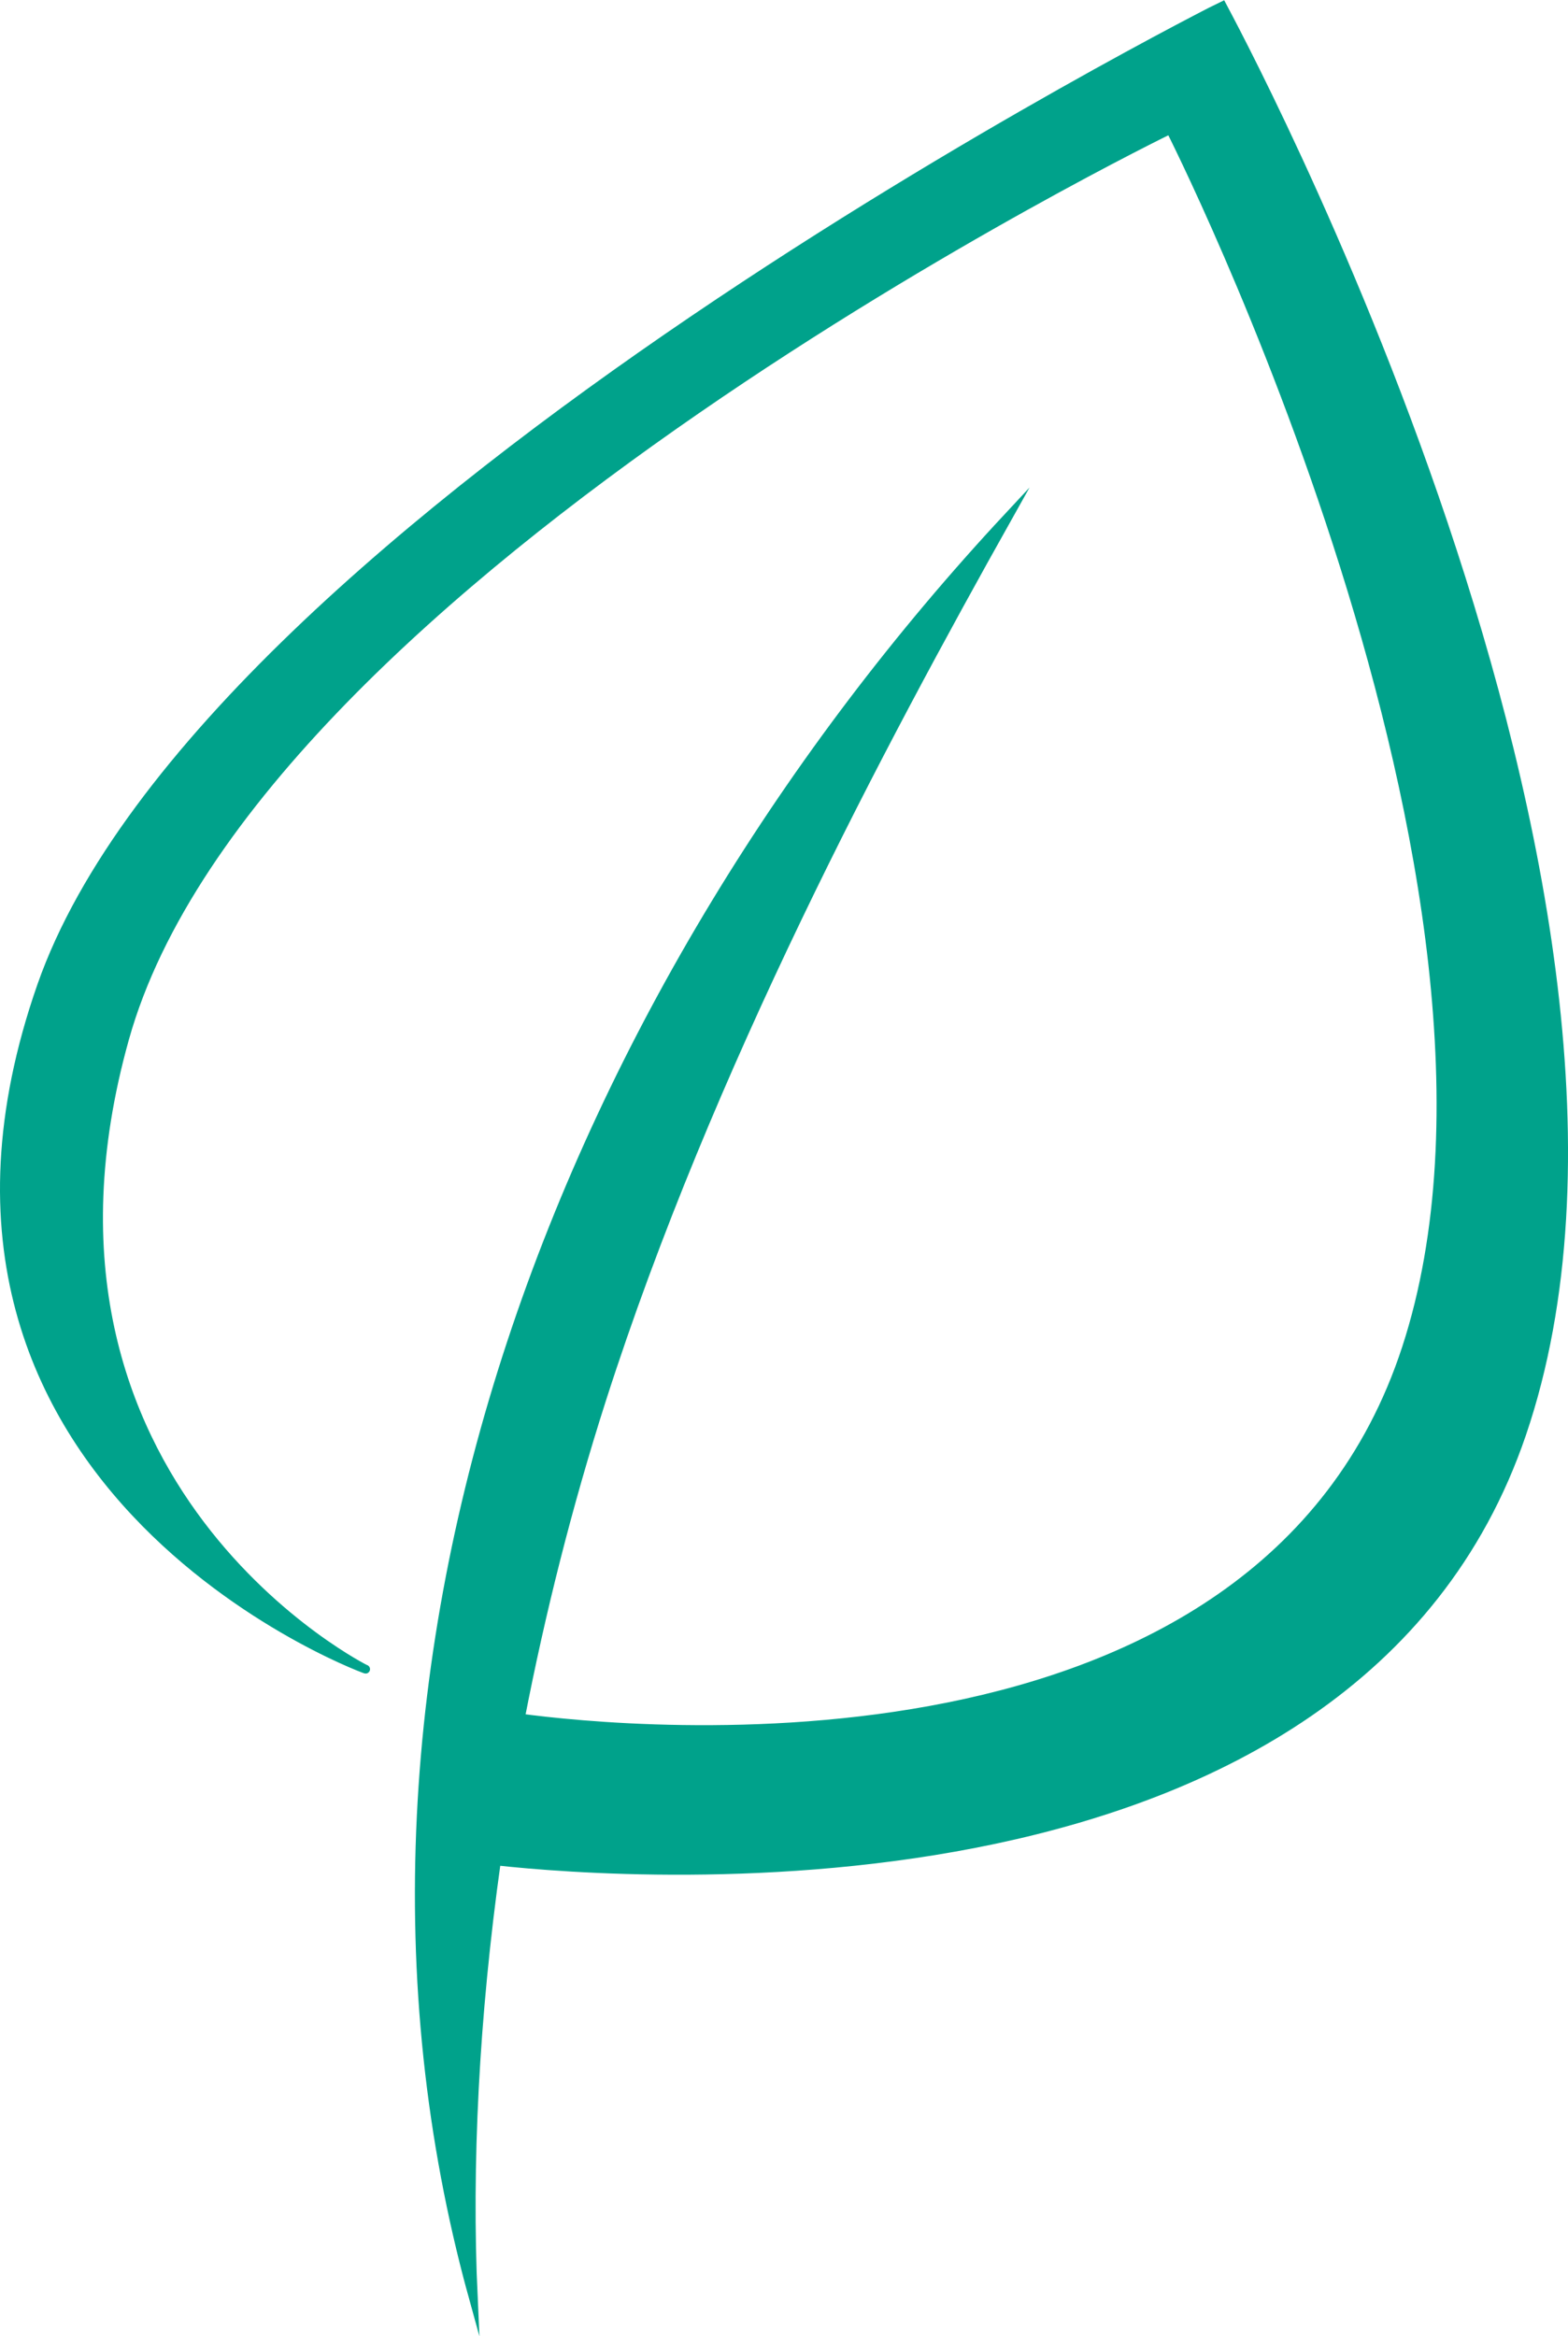
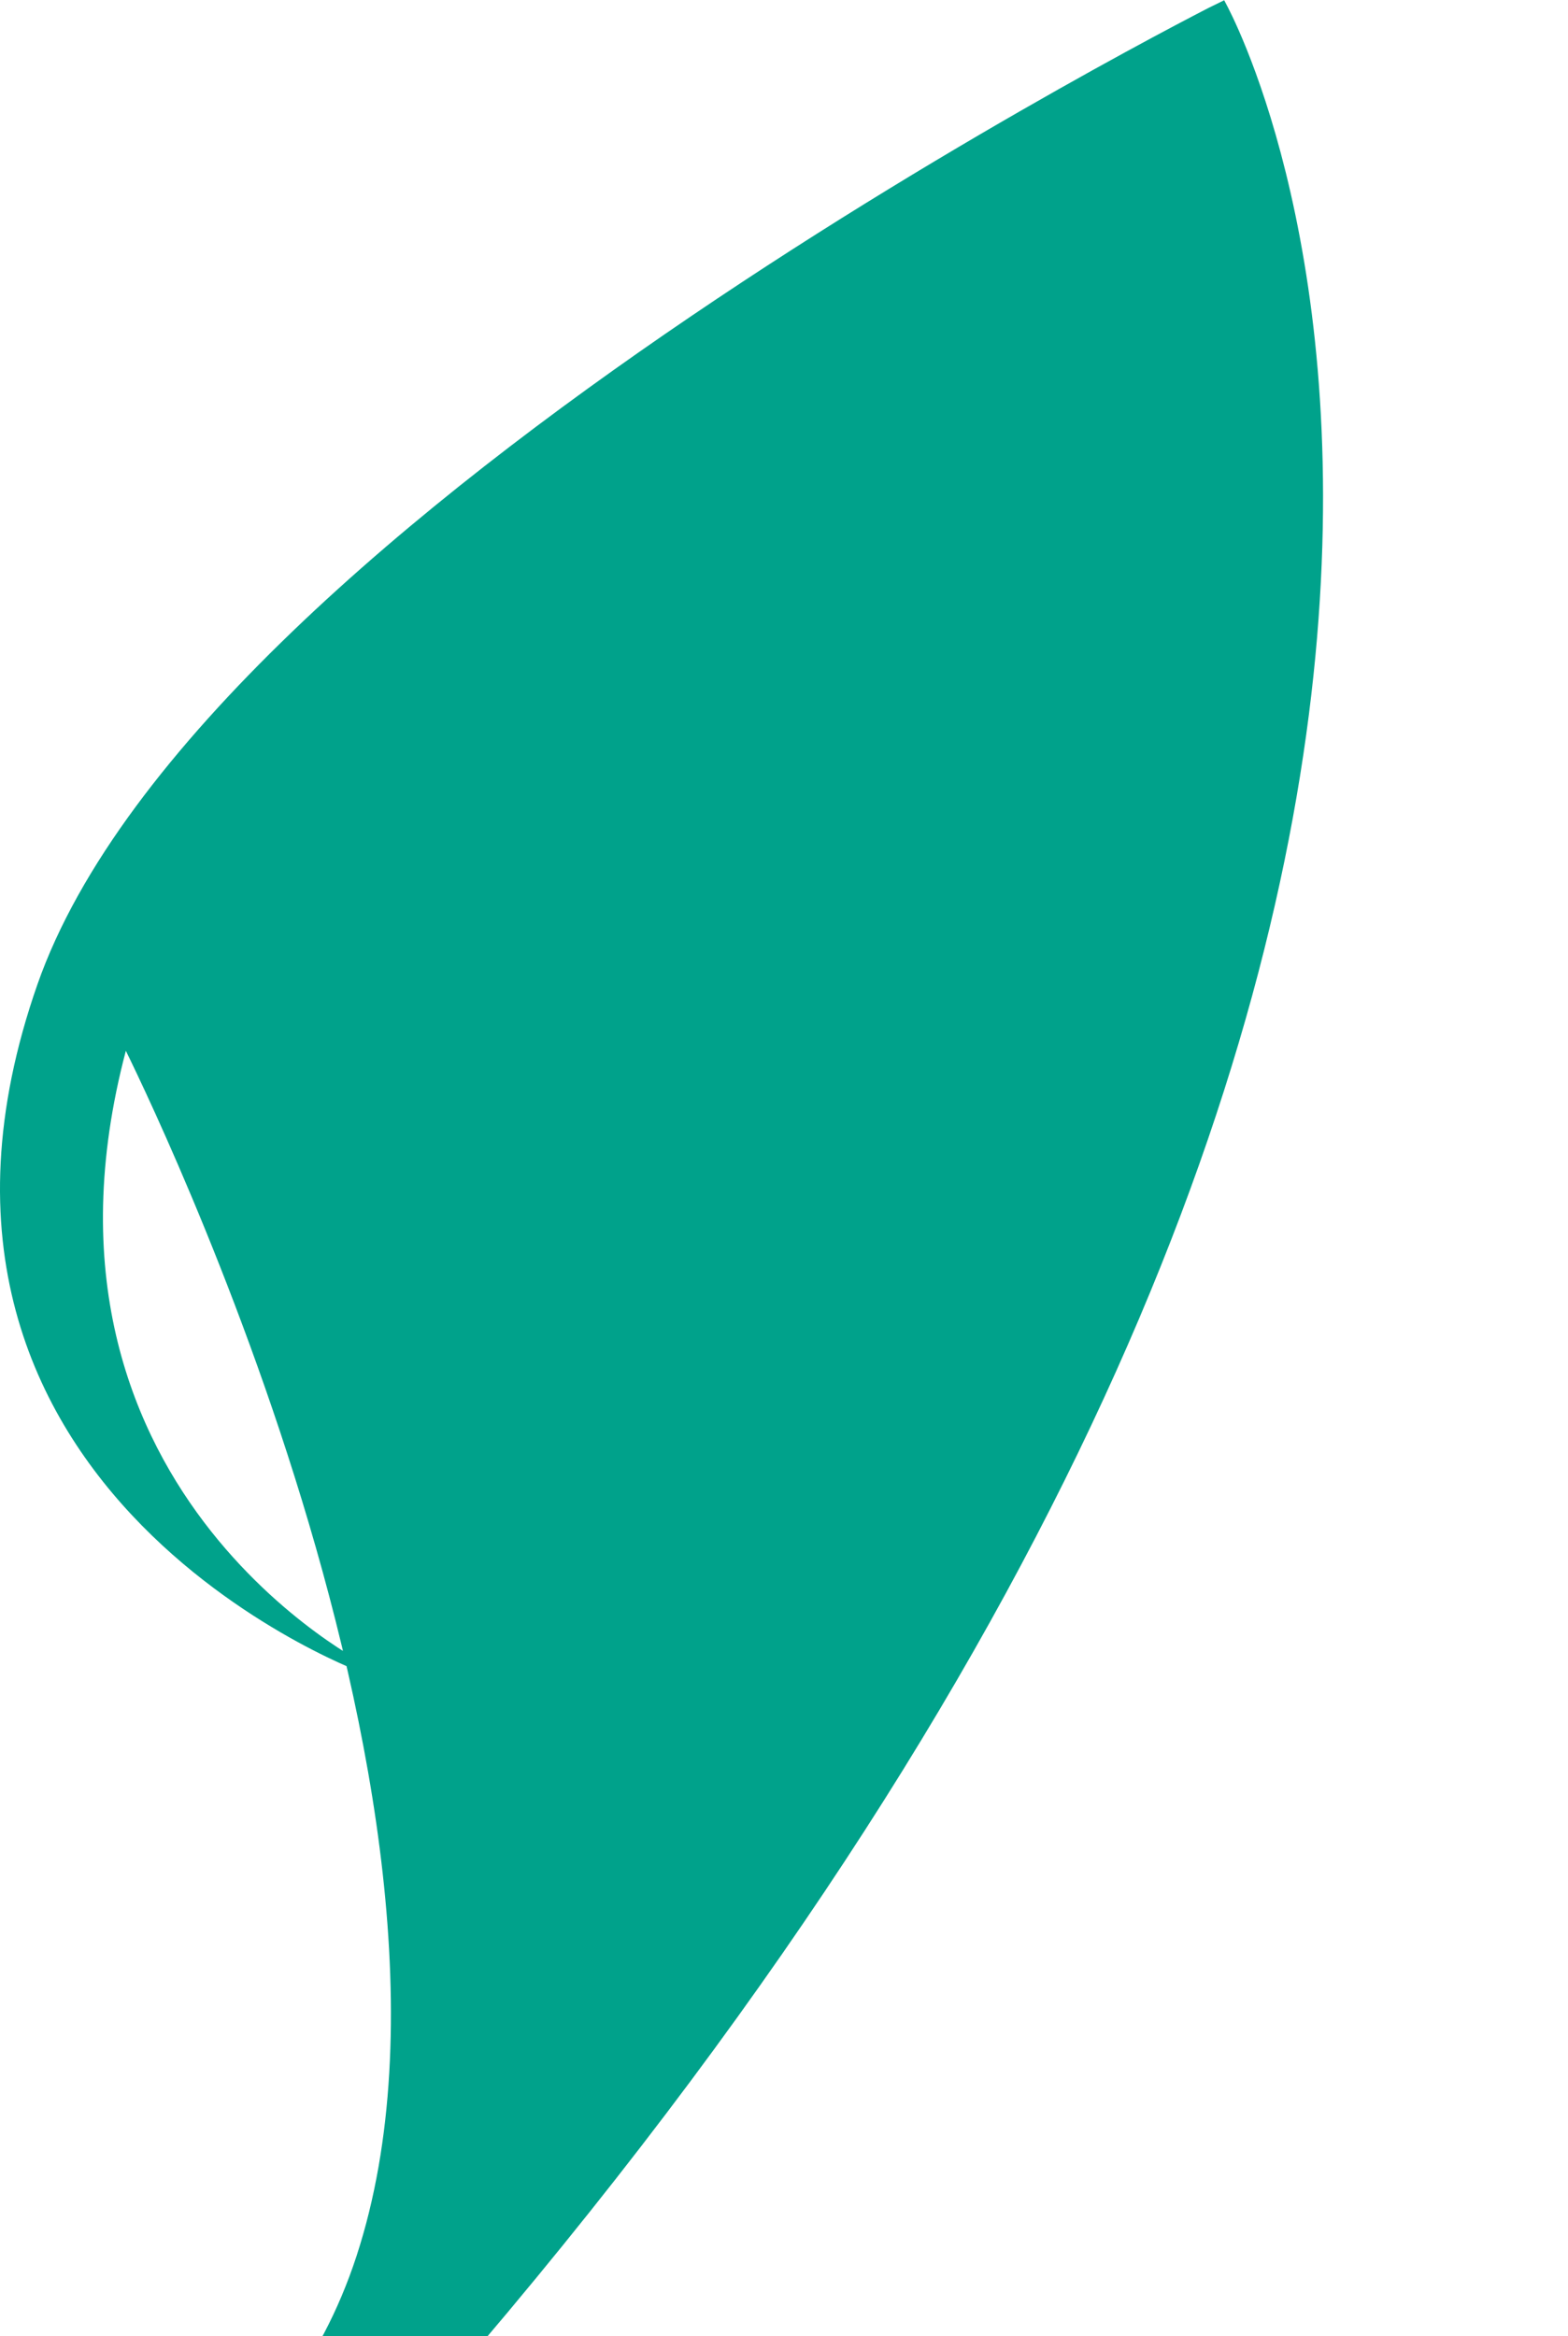
<svg xmlns="http://www.w3.org/2000/svg" id="Calque_2" data-name="Calque 2" viewBox="0 0 178.88 266.42">
  <defs>
    <style>
      .cls-1 {
        fill: #00a28b;
        stroke: #00a28b;
        stroke-miterlimit: 10;
      }
    </style>
  </defs>
  <g id="Construction_et_ville_durable" data-name="Construction et ville durable">
    <g id="Calque_27" data-name="Calque 27">
-       <path class="cls-1" d="m139.43.67c-.07.03-115.97,58.27-134.69,111.76-20.41,58.33,39.64,78.92,36.88,77.88.97.49-41.83-20.34-27.4-71.88C29.04,65.45,133.51,14.76,133.51,14.76c0,0,44.02,86.6,26.94,138.96-16.72,51.24-89.01,43.82-101.08,42.2,2.33-12.01,5.4-24.24,9.28-36.35,12.17-37.92,31.87-74.8,46.33-100.59-49.71,53.33-81.08,130.3-60.99,203.02-.69-14.97.14-31.95,2.65-49.78,15.14,1.66,97.64,7.99,116.96-48.7C194.48,102.25,140.28,2.29,139.43.67Z" />
+       <path class="cls-1" d="m139.43.67c-.07.03-115.97,58.27-134.69,111.76-20.41,58.33,39.64,78.92,36.88,77.88.97.49-41.83-20.34-27.4-71.88c0,0,44.02,86.6,26.94,138.96-16.72,51.24-89.01,43.82-101.08,42.2,2.33-12.01,5.4-24.24,9.28-36.35,12.17-37.92,31.87-74.8,46.33-100.59-49.71,53.33-81.08,130.3-60.99,203.02-.69-14.97.14-31.95,2.65-49.78,15.14,1.66,97.64,7.99,116.96-48.7C194.48,102.25,140.28,2.29,139.43.67Z" />
    </g>
  </g>
</svg>